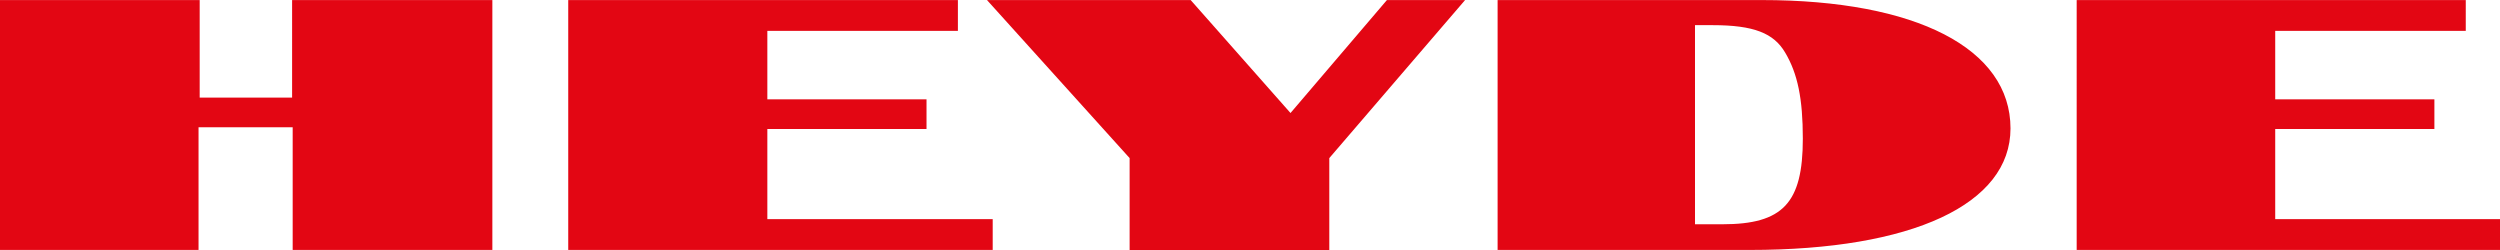
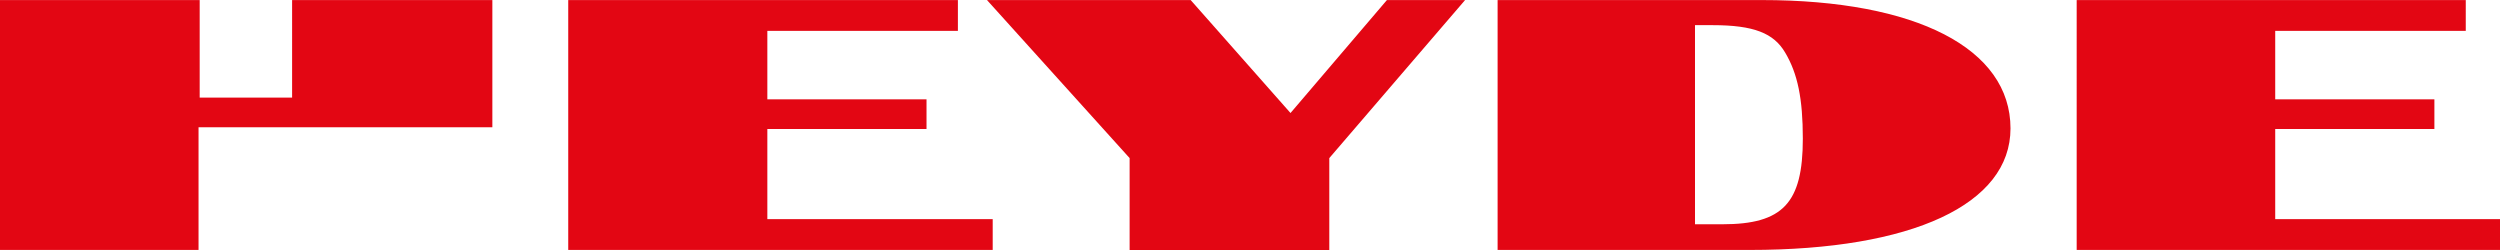
<svg xmlns="http://www.w3.org/2000/svg" version="1.1" id="Ebene_1" x="0px" y="0px" viewBox="0 0 438.2 43.8" style="enable-background:new 0 0 438.2 43.8;" xml:space="preserve" width="200" height="20">
  <style type="text/css">
	.st0{fill:#0069B4;}
	.st1{fill:#50AF47;}
	.st2{fill:#E30613;}
	.st3{fill:#FBBA00;}
</style>
-   <path class="st2" d="M0,0h35v17.1h16.2V0h35.1v43.8h-35V22.3H34.8v21.5H0V0z M99.6,43.8H174v-5.4h-39.5V22.6h27.9v-5.2h-27.9v-12  h33.4V0H99.6V43.8z M173,0L198,27.7v16.2h35V27.7L256.8,0h-13.7l-16.9,19.8L208.7,0H173z M297.1,39.3h4.8c10.6,0,14.1-3.7,14.1-15  c0-7-0.9-11.4-3.1-15.1c-2-3.4-5.5-4.8-12.7-4.8h-3.1V39.3z M262.4,0h46.4c27.1,0,43.6,8.5,43.6,22.5c0,13.3-17.2,21.3-45.7,21.3  h-44.2V0z M363.9,43.8h74.4v-5.4h-39.5V22.6h27.9v-5.2h-27.9v-12h33.4V0h-68.2V43.8z" />
+   <path class="st2" d="M0,0h35v17.1h16.2V0h35.1v43.8V22.3H34.8v21.5H0V0z M99.6,43.8H174v-5.4h-39.5V22.6h27.9v-5.2h-27.9v-12  h33.4V0H99.6V43.8z M173,0L198,27.7v16.2h35V27.7L256.8,0h-13.7l-16.9,19.8L208.7,0H173z M297.1,39.3h4.8c10.6,0,14.1-3.7,14.1-15  c0-7-0.9-11.4-3.1-15.1c-2-3.4-5.5-4.8-12.7-4.8h-3.1V39.3z M262.4,0h46.4c27.1,0,43.6,8.5,43.6,22.5c0,13.3-17.2,21.3-45.7,21.3  h-44.2V0z M363.9,43.8h74.4v-5.4h-39.5V22.6h27.9v-5.2h-27.9v-12h33.4V0h-68.2V43.8z" />
</svg>